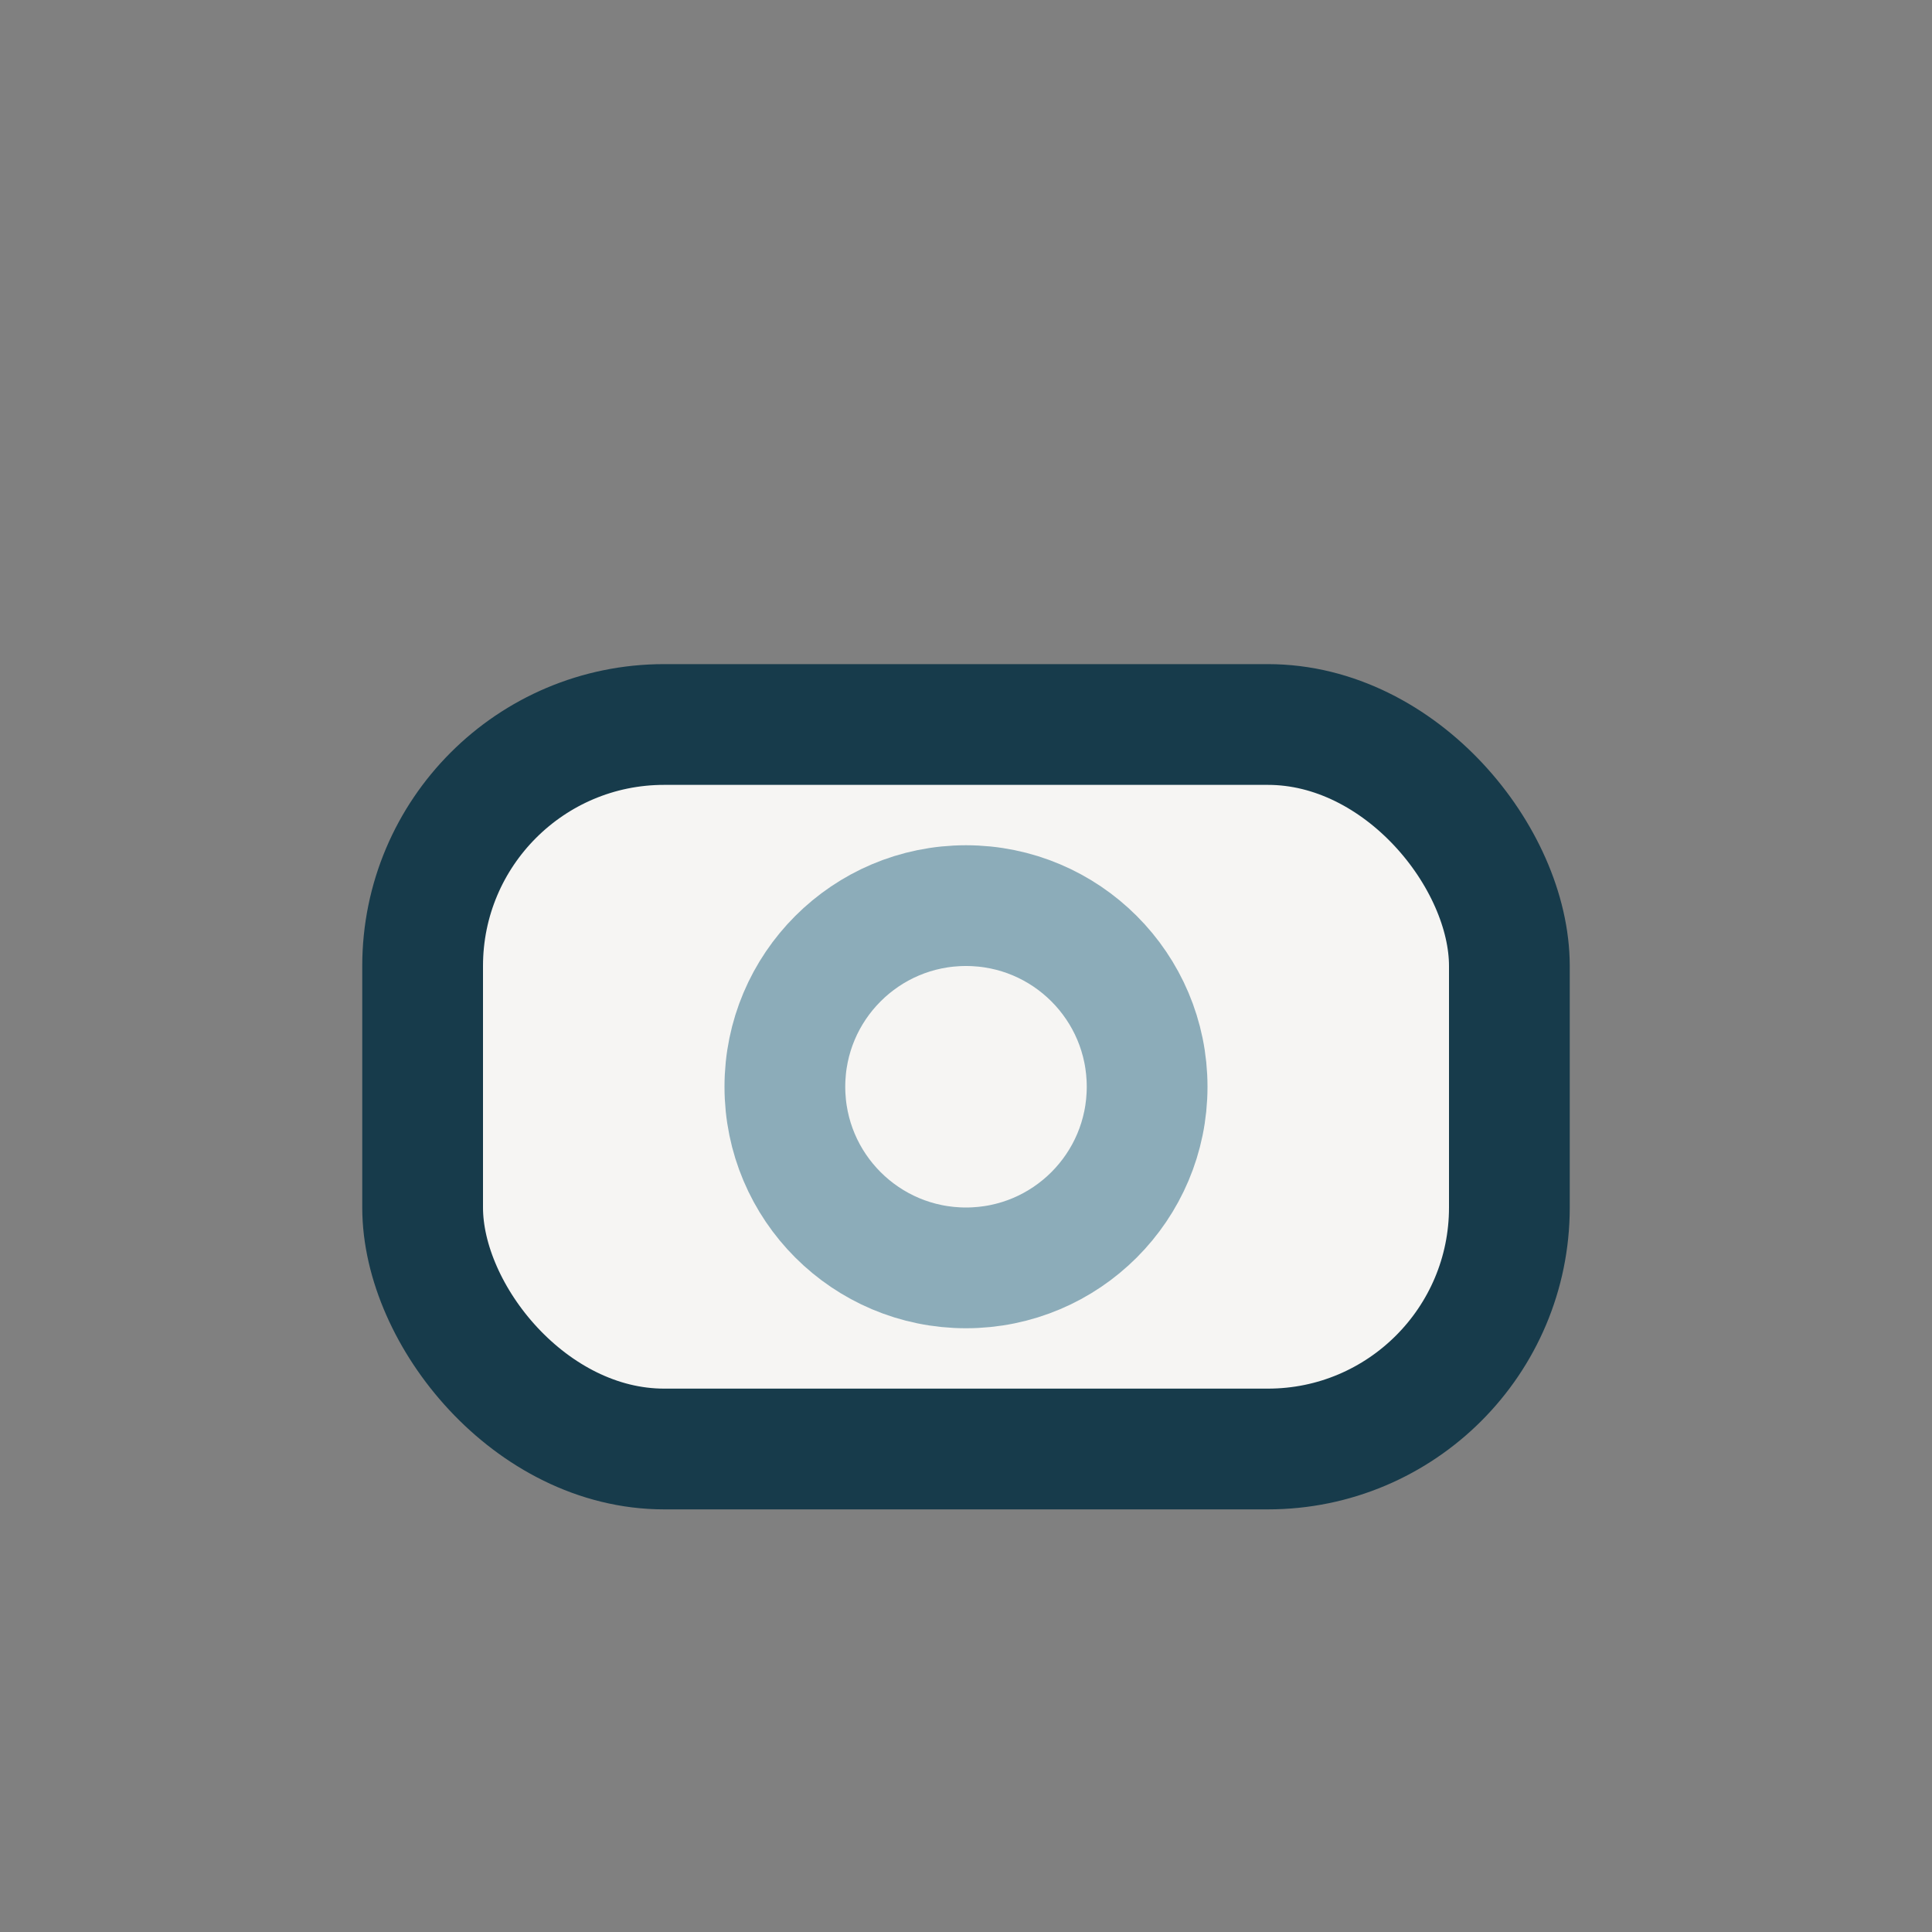
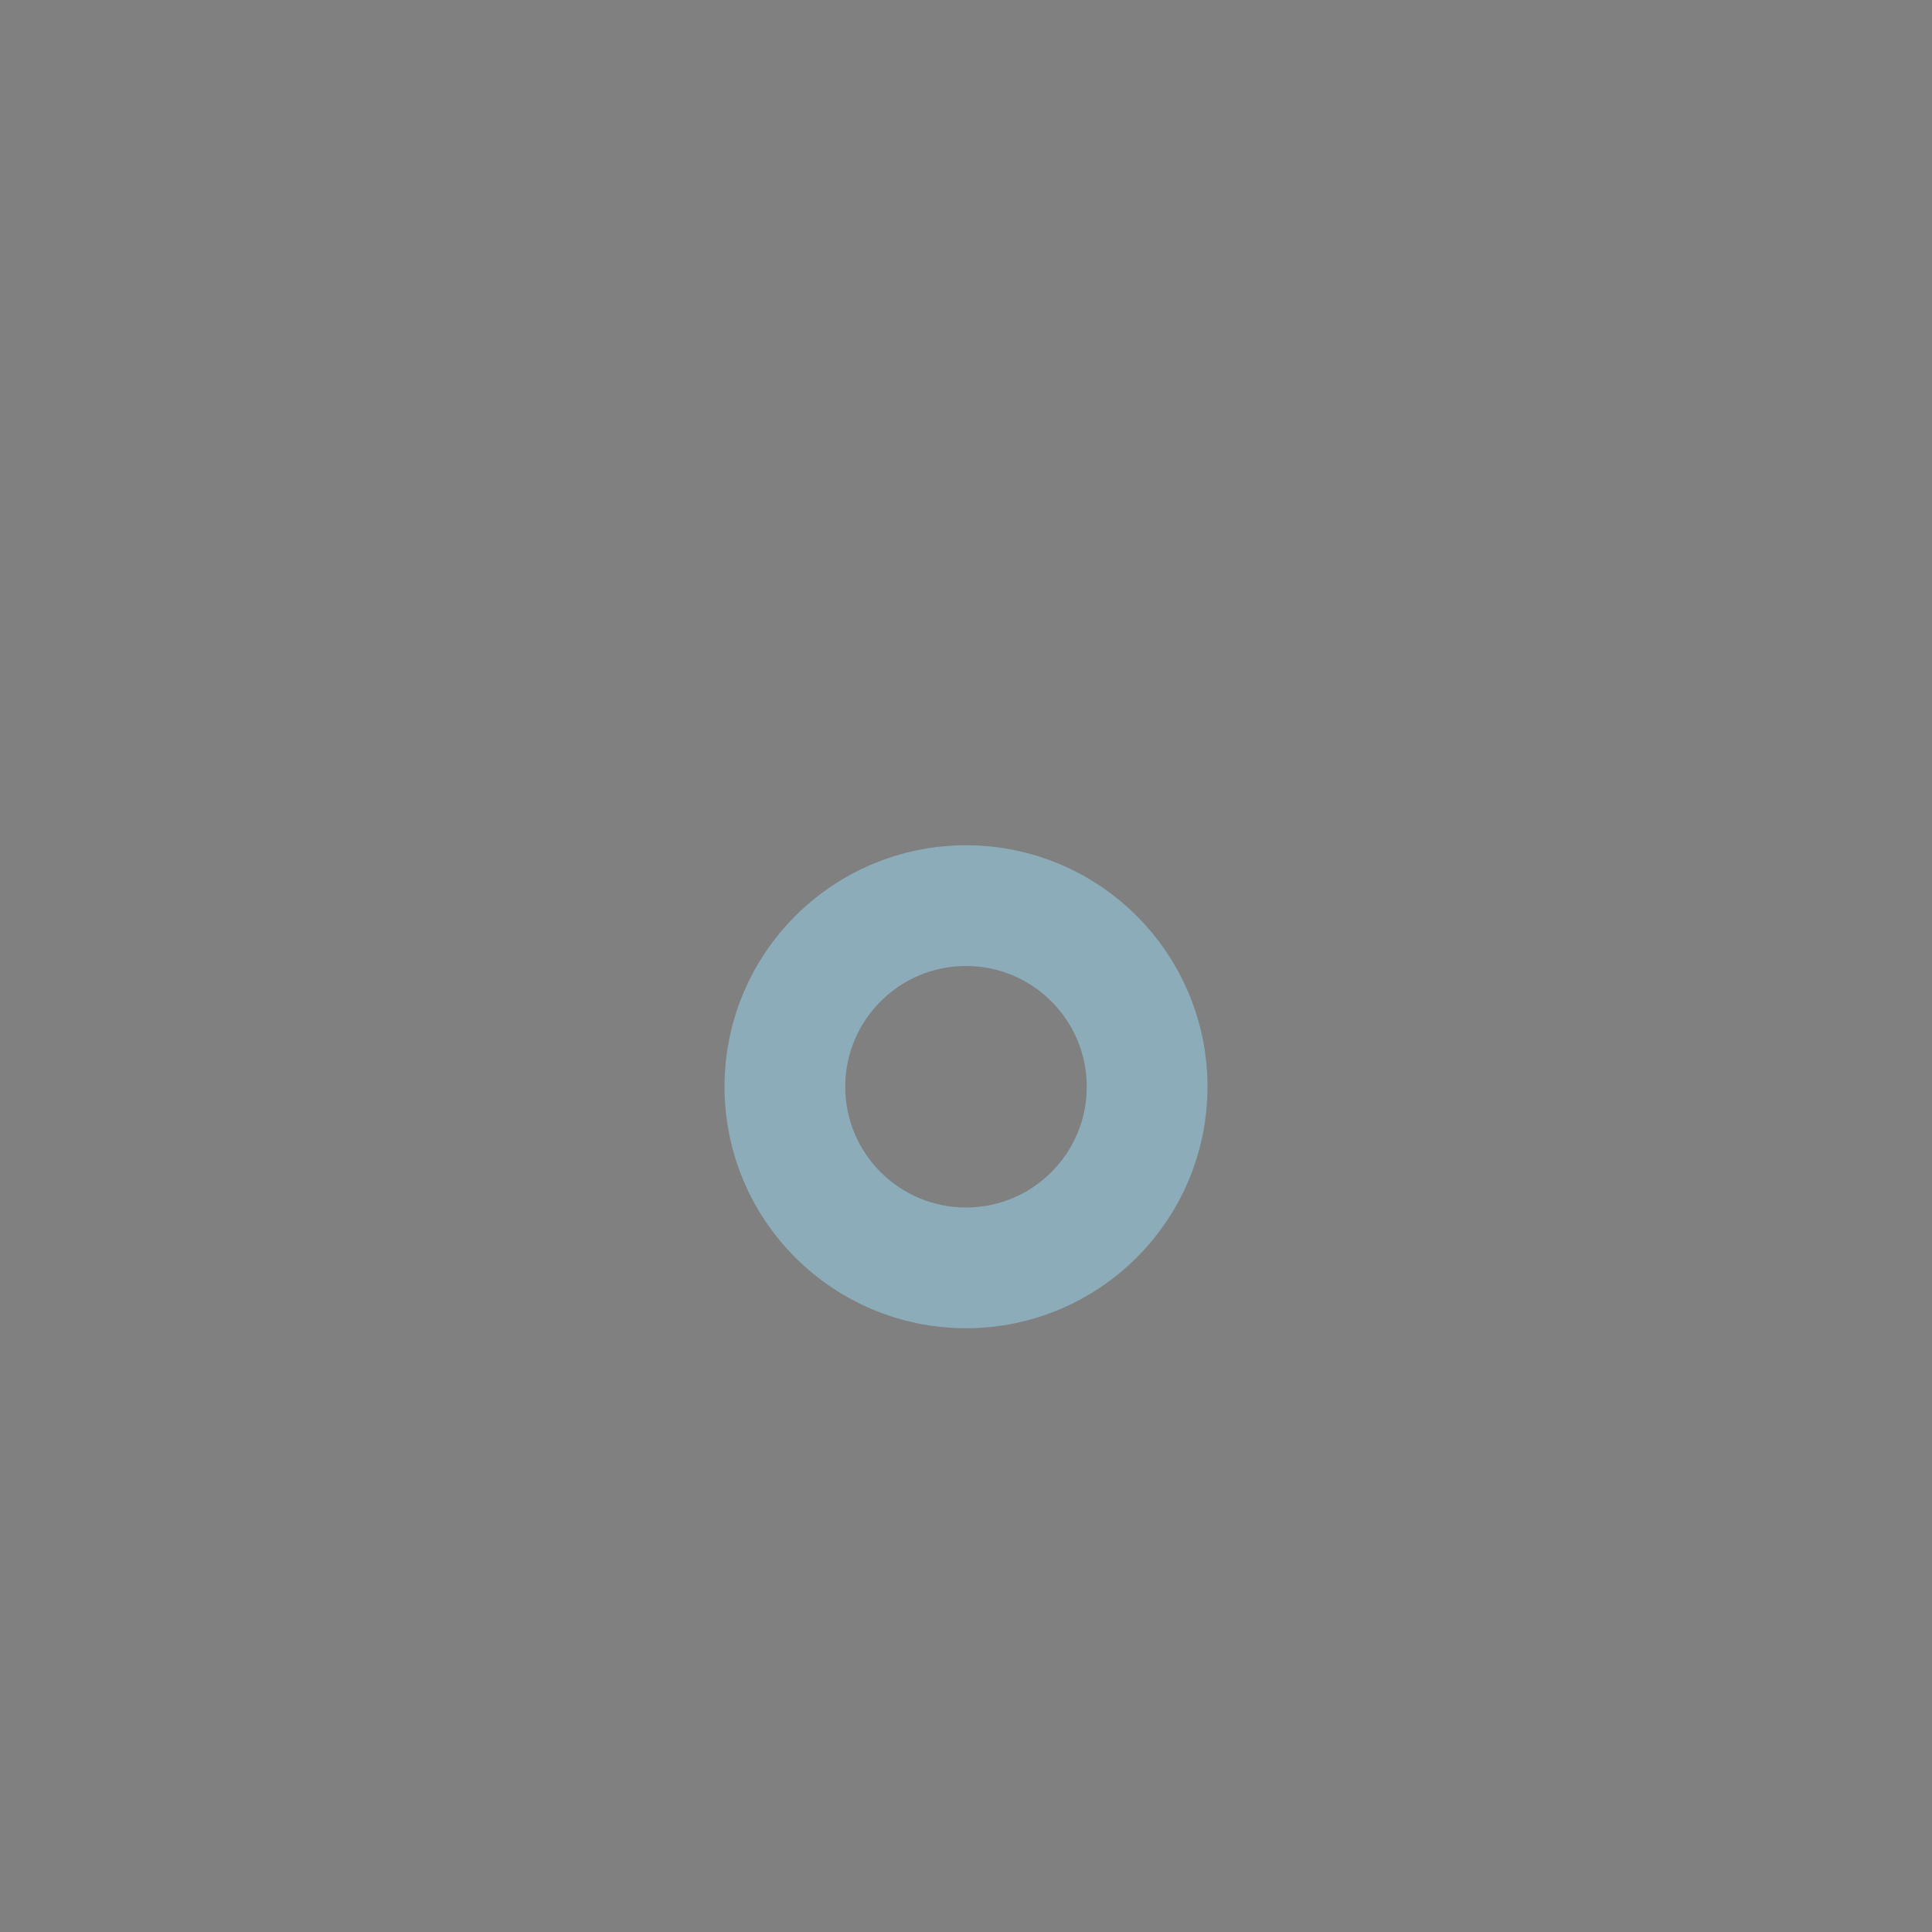
<svg xmlns="http://www.w3.org/2000/svg" width="32" height="32" viewBox="0 0 32 32">
  <rect x="0" y="0" width="32" height="32" fill="#808080" stroke="none" />
-   <rect x="7" y="12" width="18" height="12" rx="4" fill="#F6F5F3" stroke="#173B4B" stroke-width="2" />
  <circle cx="16" cy="18" r="3" fill="none" stroke="#8CACB9" stroke-width="2" />
</svg>